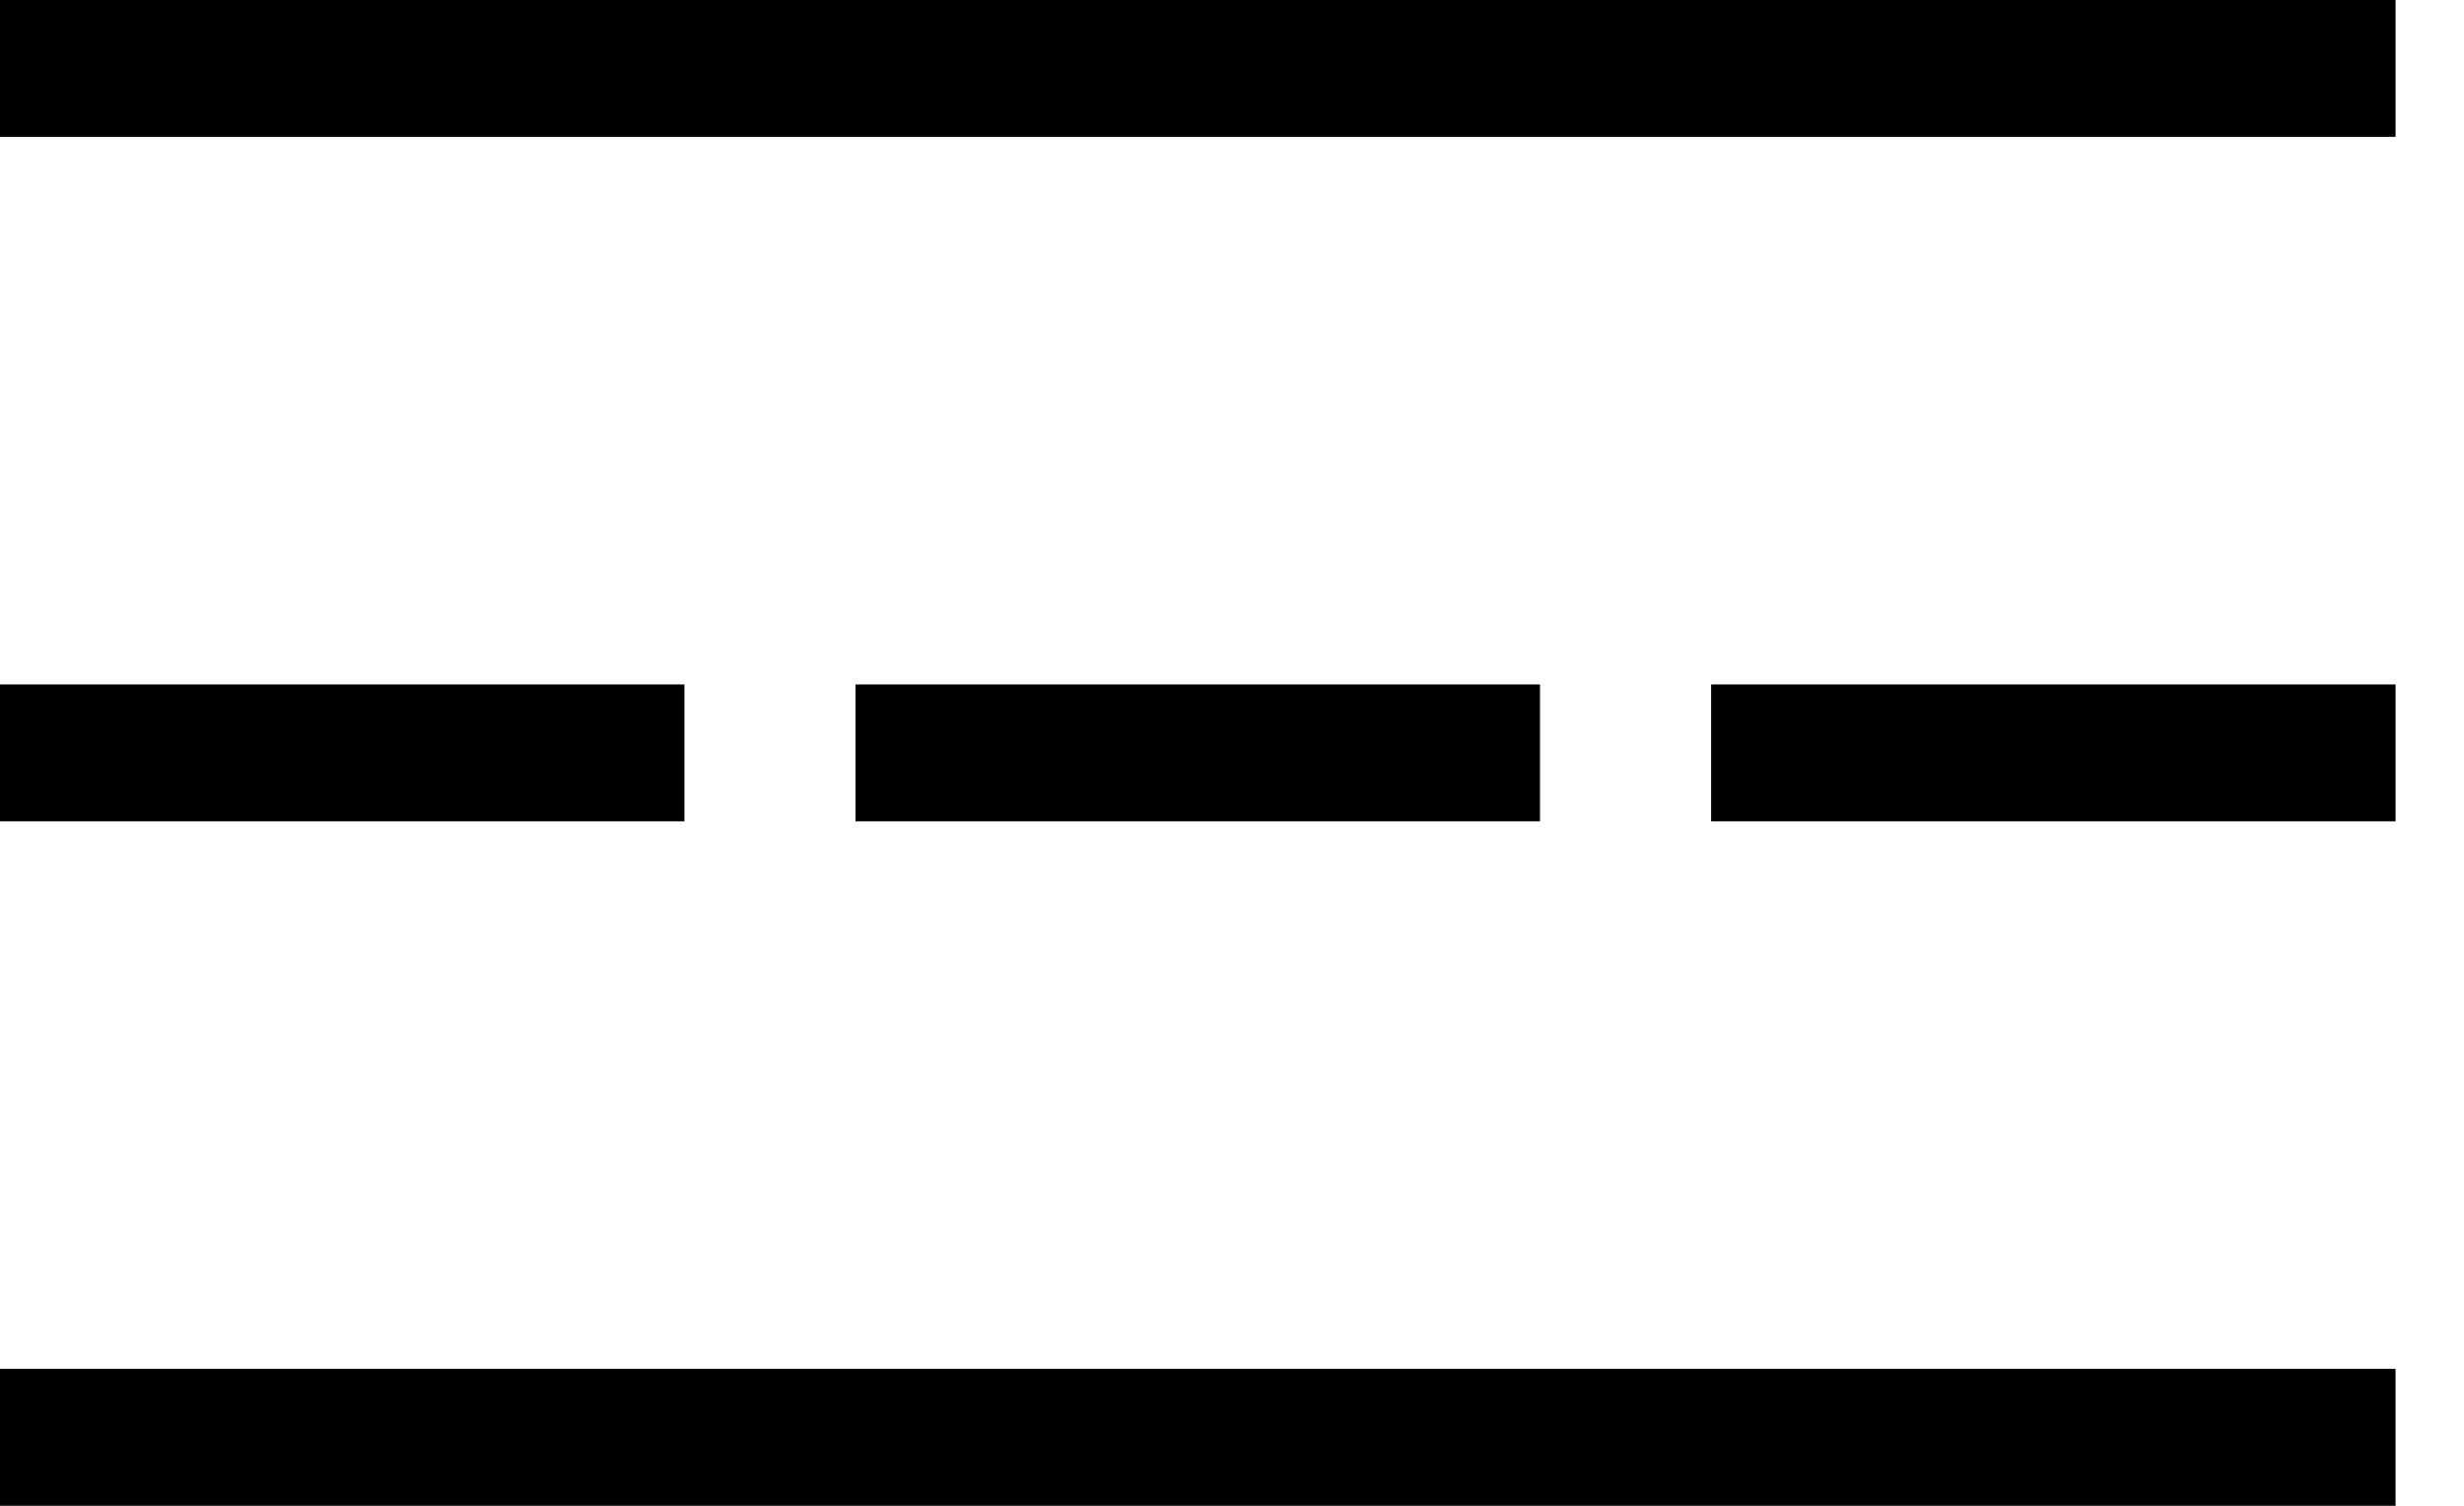
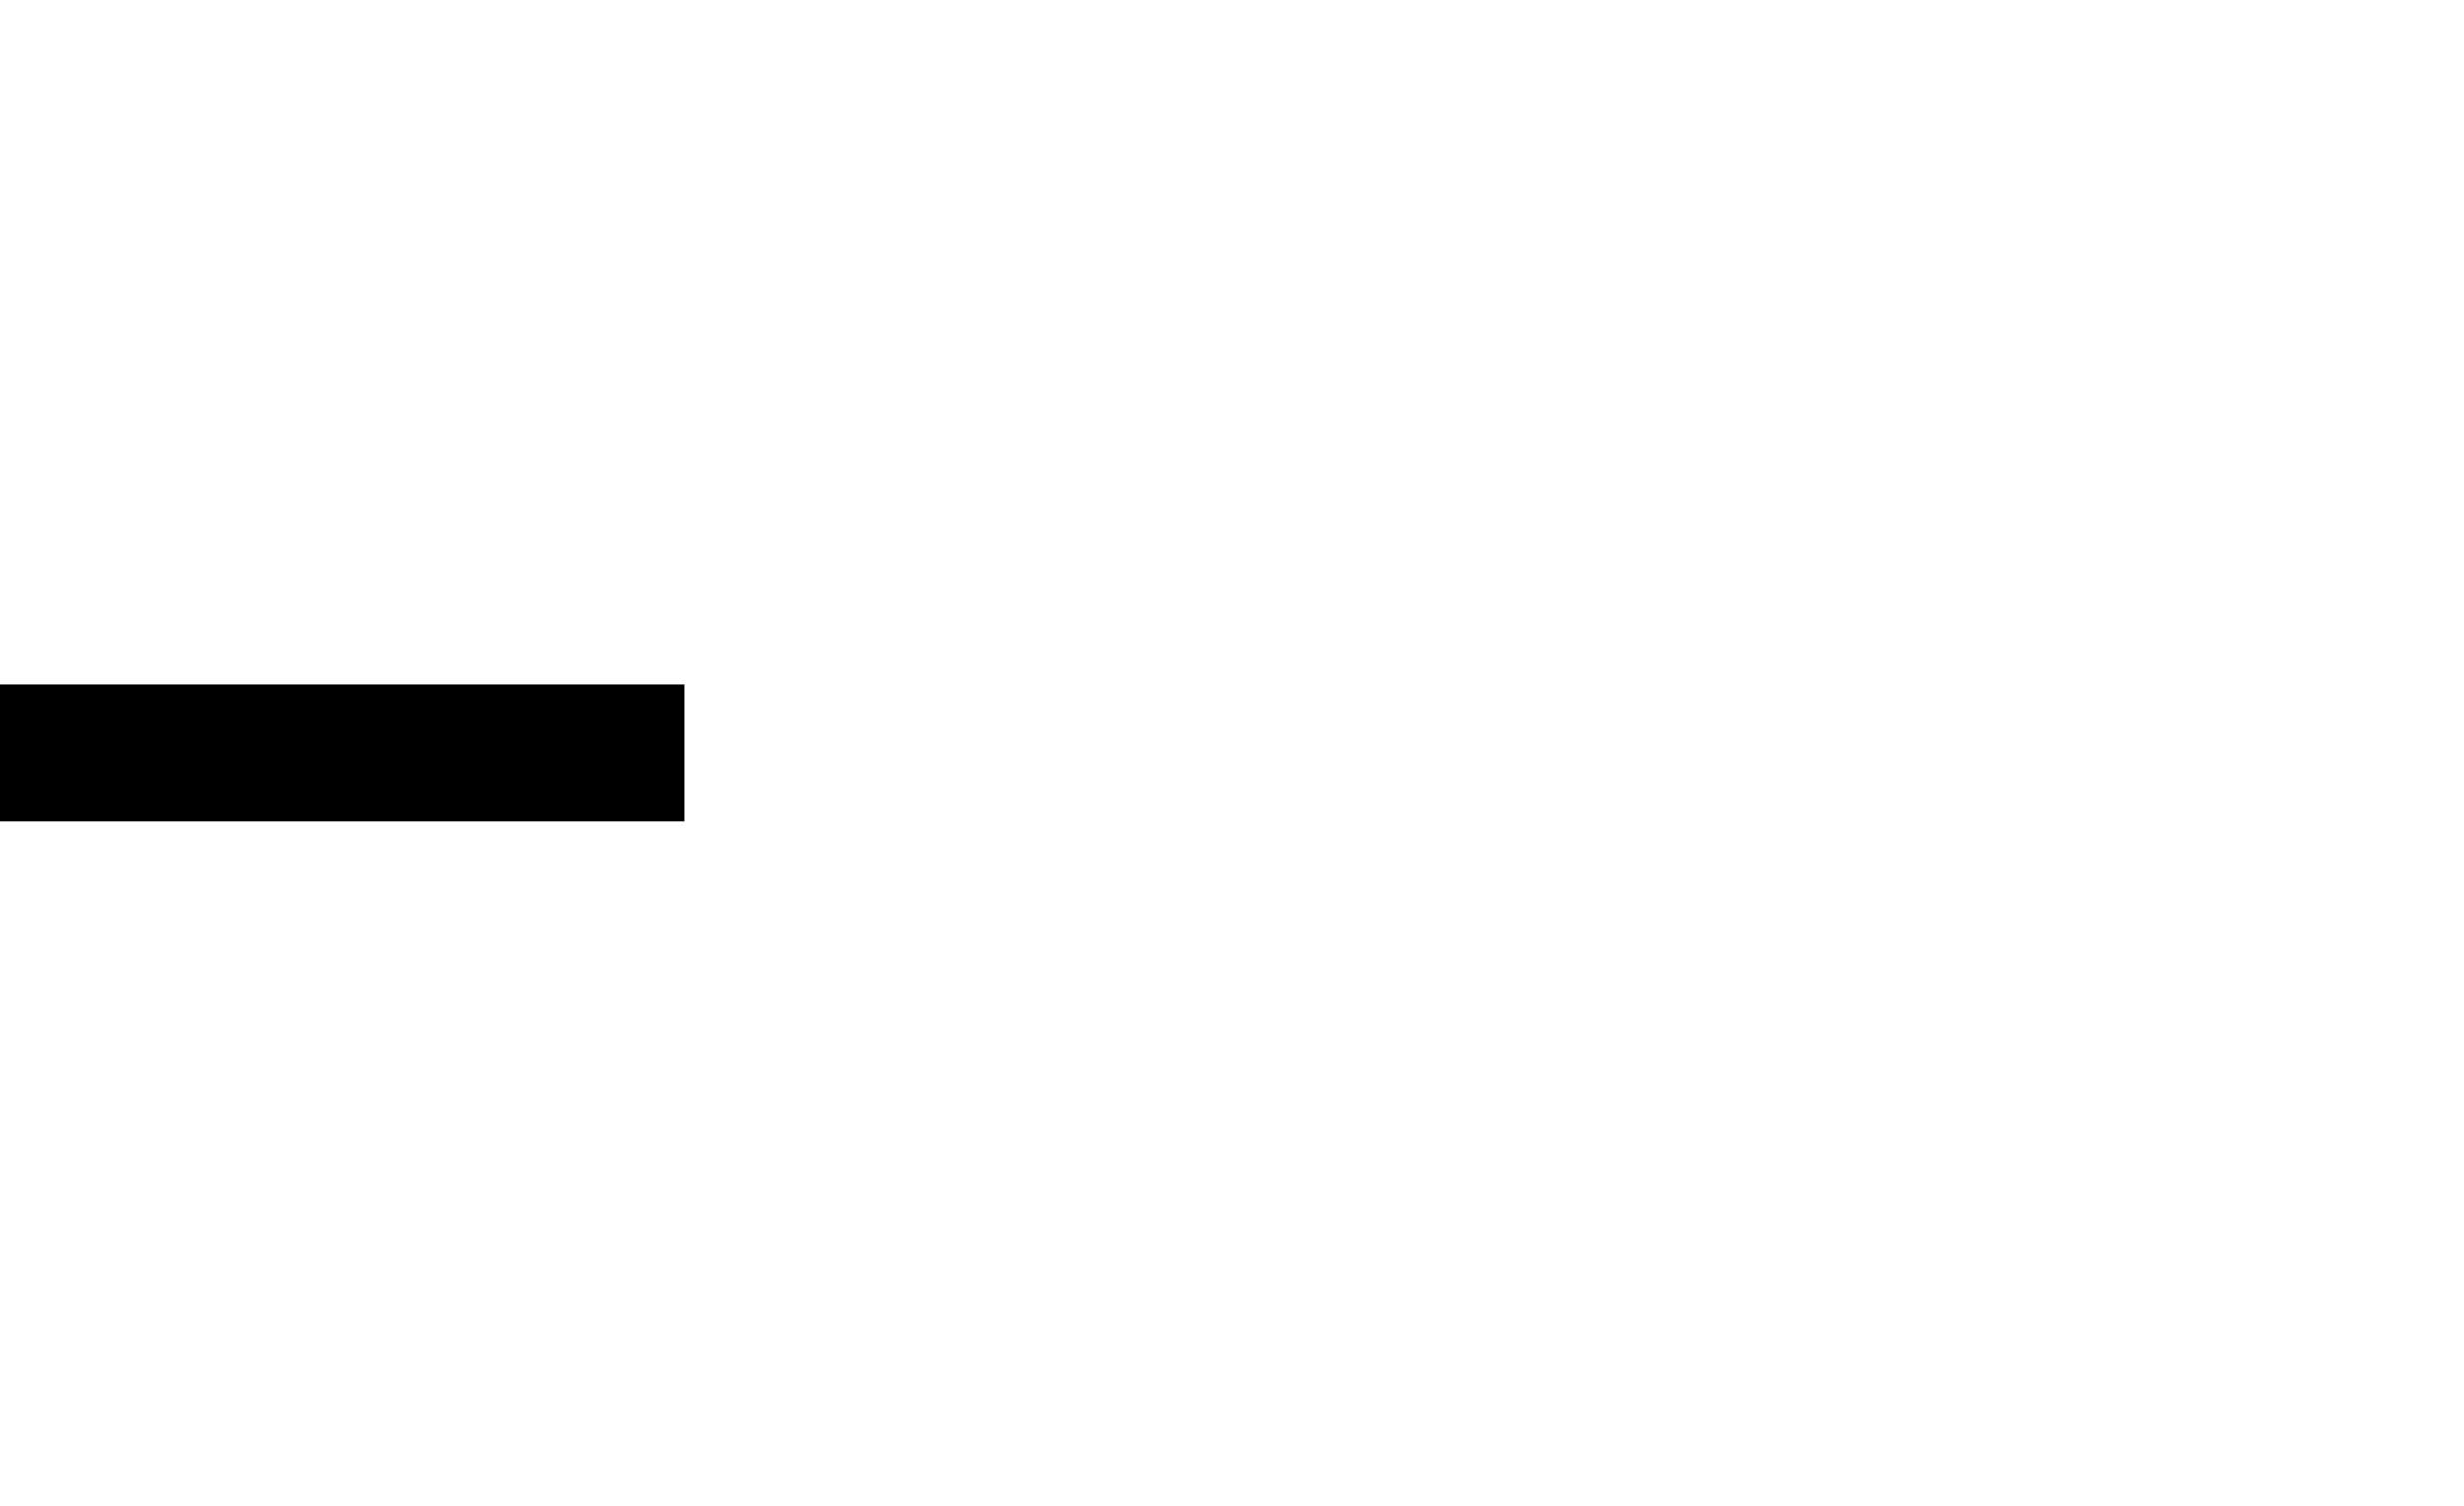
<svg xmlns="http://www.w3.org/2000/svg" width="18" height="11" viewBox="0 0 18 11" fill="none">
-   <line y1="0.5" x2="17.5" y2="0.5" stroke="black" />
  <line y1="5.5" x2="5" y2="5.5" stroke="black" />
-   <line x1="6.25" y1="5.5" x2="11.25" y2="5.5" stroke="black" />
-   <line x1="12.5" y1="5.5" x2="17.5" y2="5.5" stroke="black" />
-   <line y1="10.5" x2="17.5" y2="10.5" stroke="black" />
</svg>